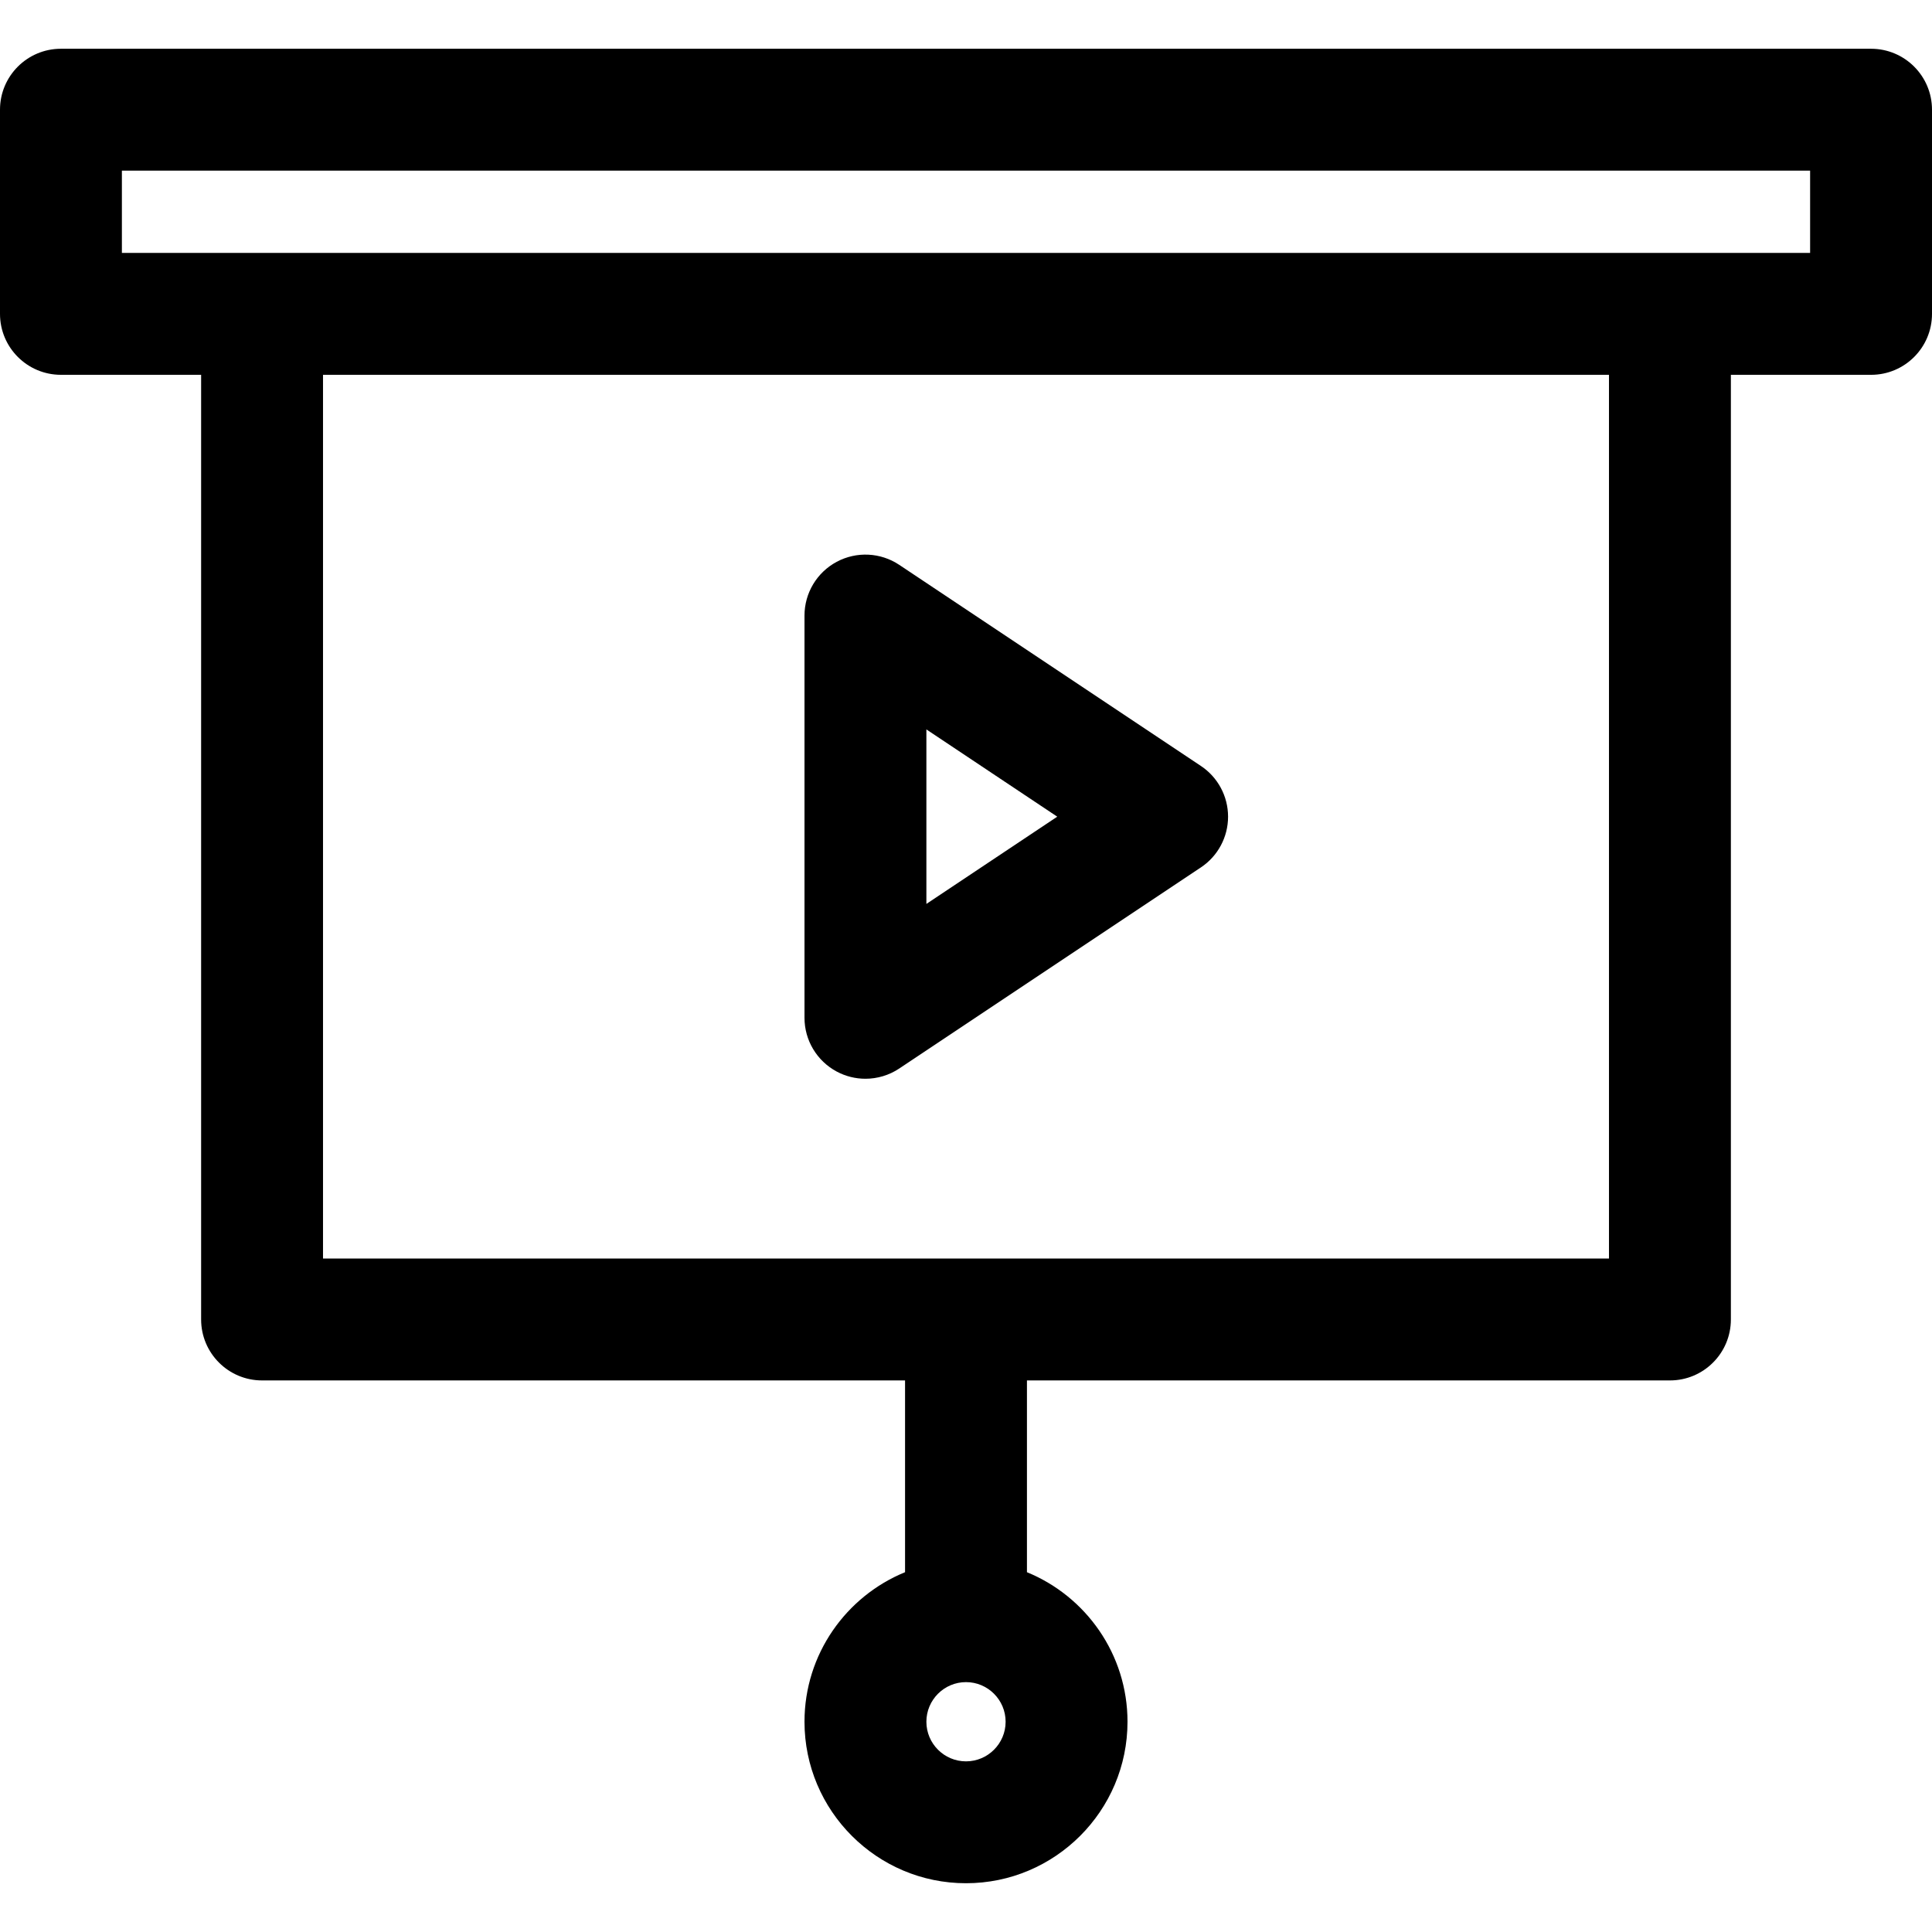
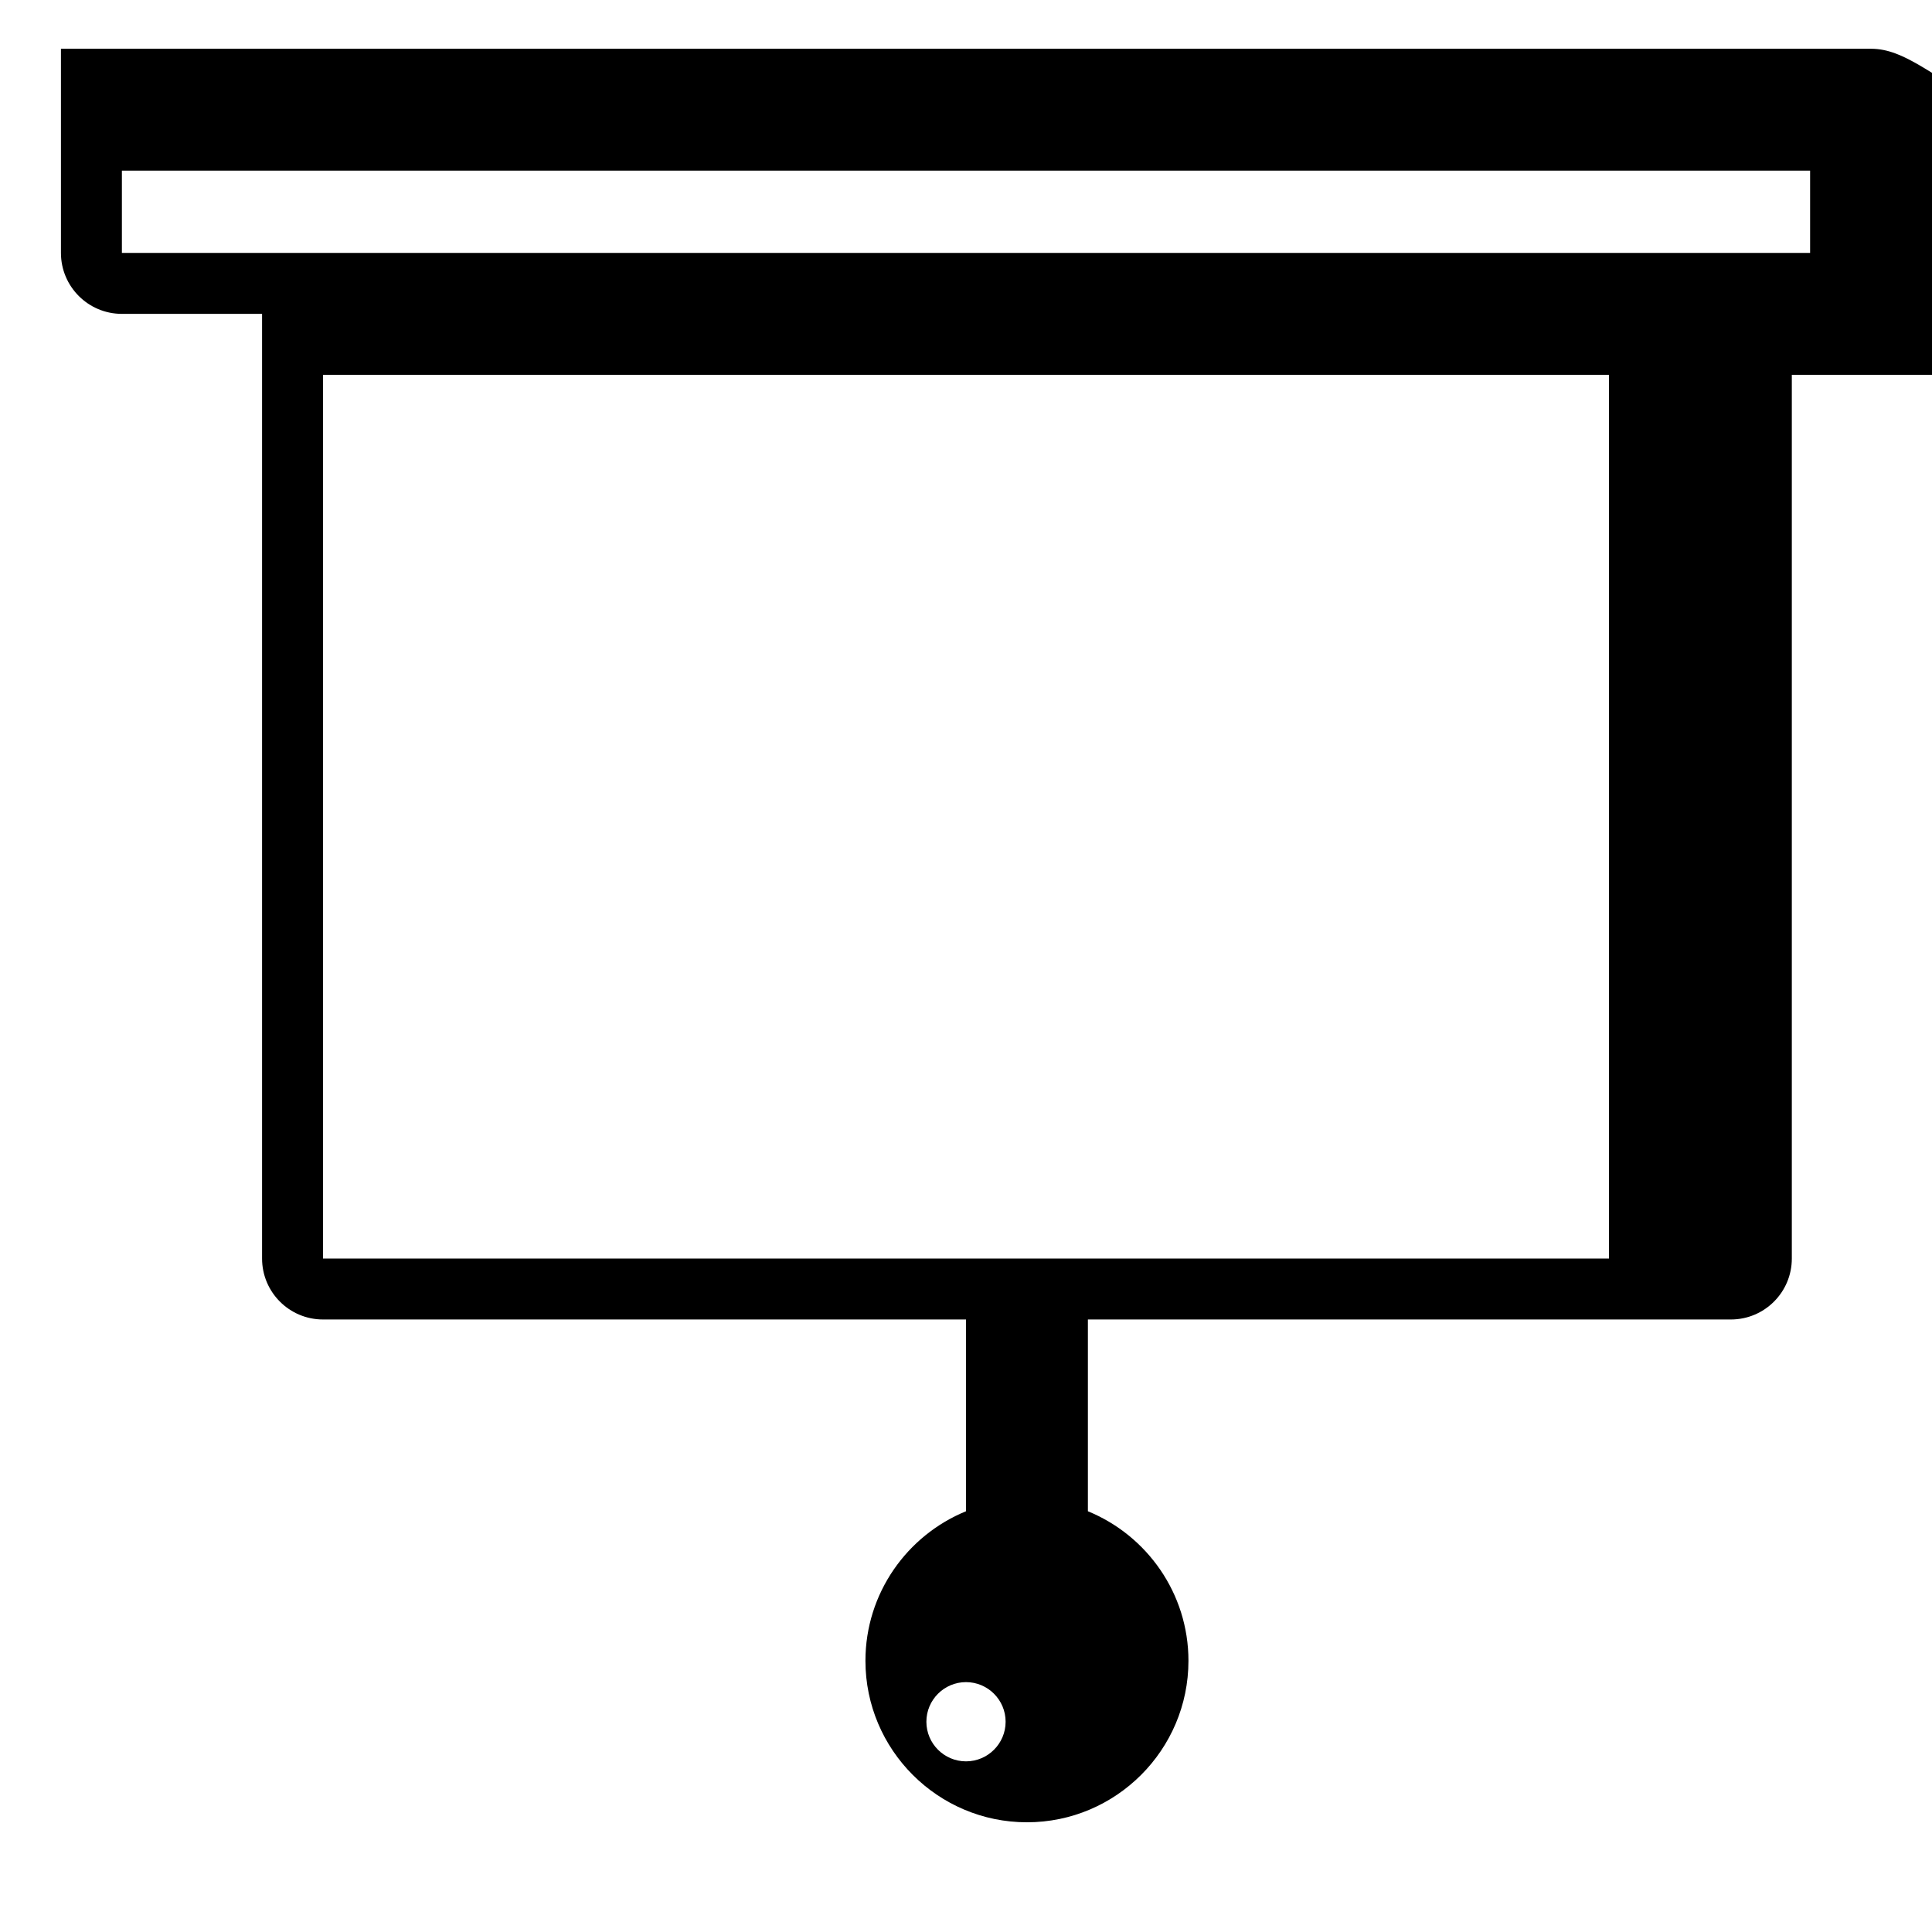
<svg xmlns="http://www.w3.org/2000/svg" fill="#000000" height="800px" width="800px" version="1.1" id="Capa_1" viewBox="0 0 297 297" xml:space="preserve">
  <g>
-     <path d="M128.62,164.724c1.385,0.742,2.905,1.109,4.42,1.109c1.818,0,3.63-0.529,5.198-1.574l46.377-30.918    c2.607-1.737,4.172-4.663,4.172-7.795c0-3.133-1.565-6.058-4.172-7.795l-46.377-30.918c-2.874-1.918-6.57-2.097-9.618-0.465    c-3.046,1.63-4.948,4.805-4.948,8.26v61.836C123.672,159.919,125.574,163.093,128.62,164.724z M142.41,112.134l20.118,13.411    l-20.118,13.411V112.134z" />
-     <path d="M287.631,7.495H9.369C4.195,7.495,0,11.69,0,16.864v31.386c0,5.174,4.195,9.369,9.369,9.369h21.549v145.221    c0,5.174,4.195,9.369,9.369,9.369h98.844v29.48c-9.058,3.706-15.459,12.61-15.459,22.987c0,13.69,11.138,24.828,24.828,24.828    s24.828-11.138,24.828-24.828c0-10.376-6.401-19.281-15.459-22.987v-29.48h98.844c5.174,0,9.369-4.195,9.369-9.369V57.62h21.549    c5.174,0,9.369-4.195,9.369-9.369V16.864C297,11.69,292.805,7.495,287.631,7.495z M148.5,270.767c-3.358,0-6.09-2.732-6.09-6.09    c0-3.358,2.732-6.09,6.09-6.09s6.09,2.732,6.09,6.09C154.59,268.034,151.858,270.767,148.5,270.767z M247.344,193.472H49.656V57.62    h197.688V193.472z M18.738,38.882V26.233h259.524v12.648H18.738z" />
+     <path d="M287.631,7.495H9.369v31.386c0,5.174,4.195,9.369,9.369,9.369h21.549v145.221    c0,5.174,4.195,9.369,9.369,9.369h98.844v29.48c-9.058,3.706-15.459,12.61-15.459,22.987c0,13.69,11.138,24.828,24.828,24.828    s24.828-11.138,24.828-24.828c0-10.376-6.401-19.281-15.459-22.987v-29.48h98.844c5.174,0,9.369-4.195,9.369-9.369V57.62h21.549    c5.174,0,9.369-4.195,9.369-9.369V16.864C297,11.69,292.805,7.495,287.631,7.495z M148.5,270.767c-3.358,0-6.09-2.732-6.09-6.09    c0-3.358,2.732-6.09,6.09-6.09s6.09,2.732,6.09,6.09C154.59,268.034,151.858,270.767,148.5,270.767z M247.344,193.472H49.656V57.62    h197.688V193.472z M18.738,38.882V26.233h259.524v12.648H18.738z" />
  </g>
</svg>